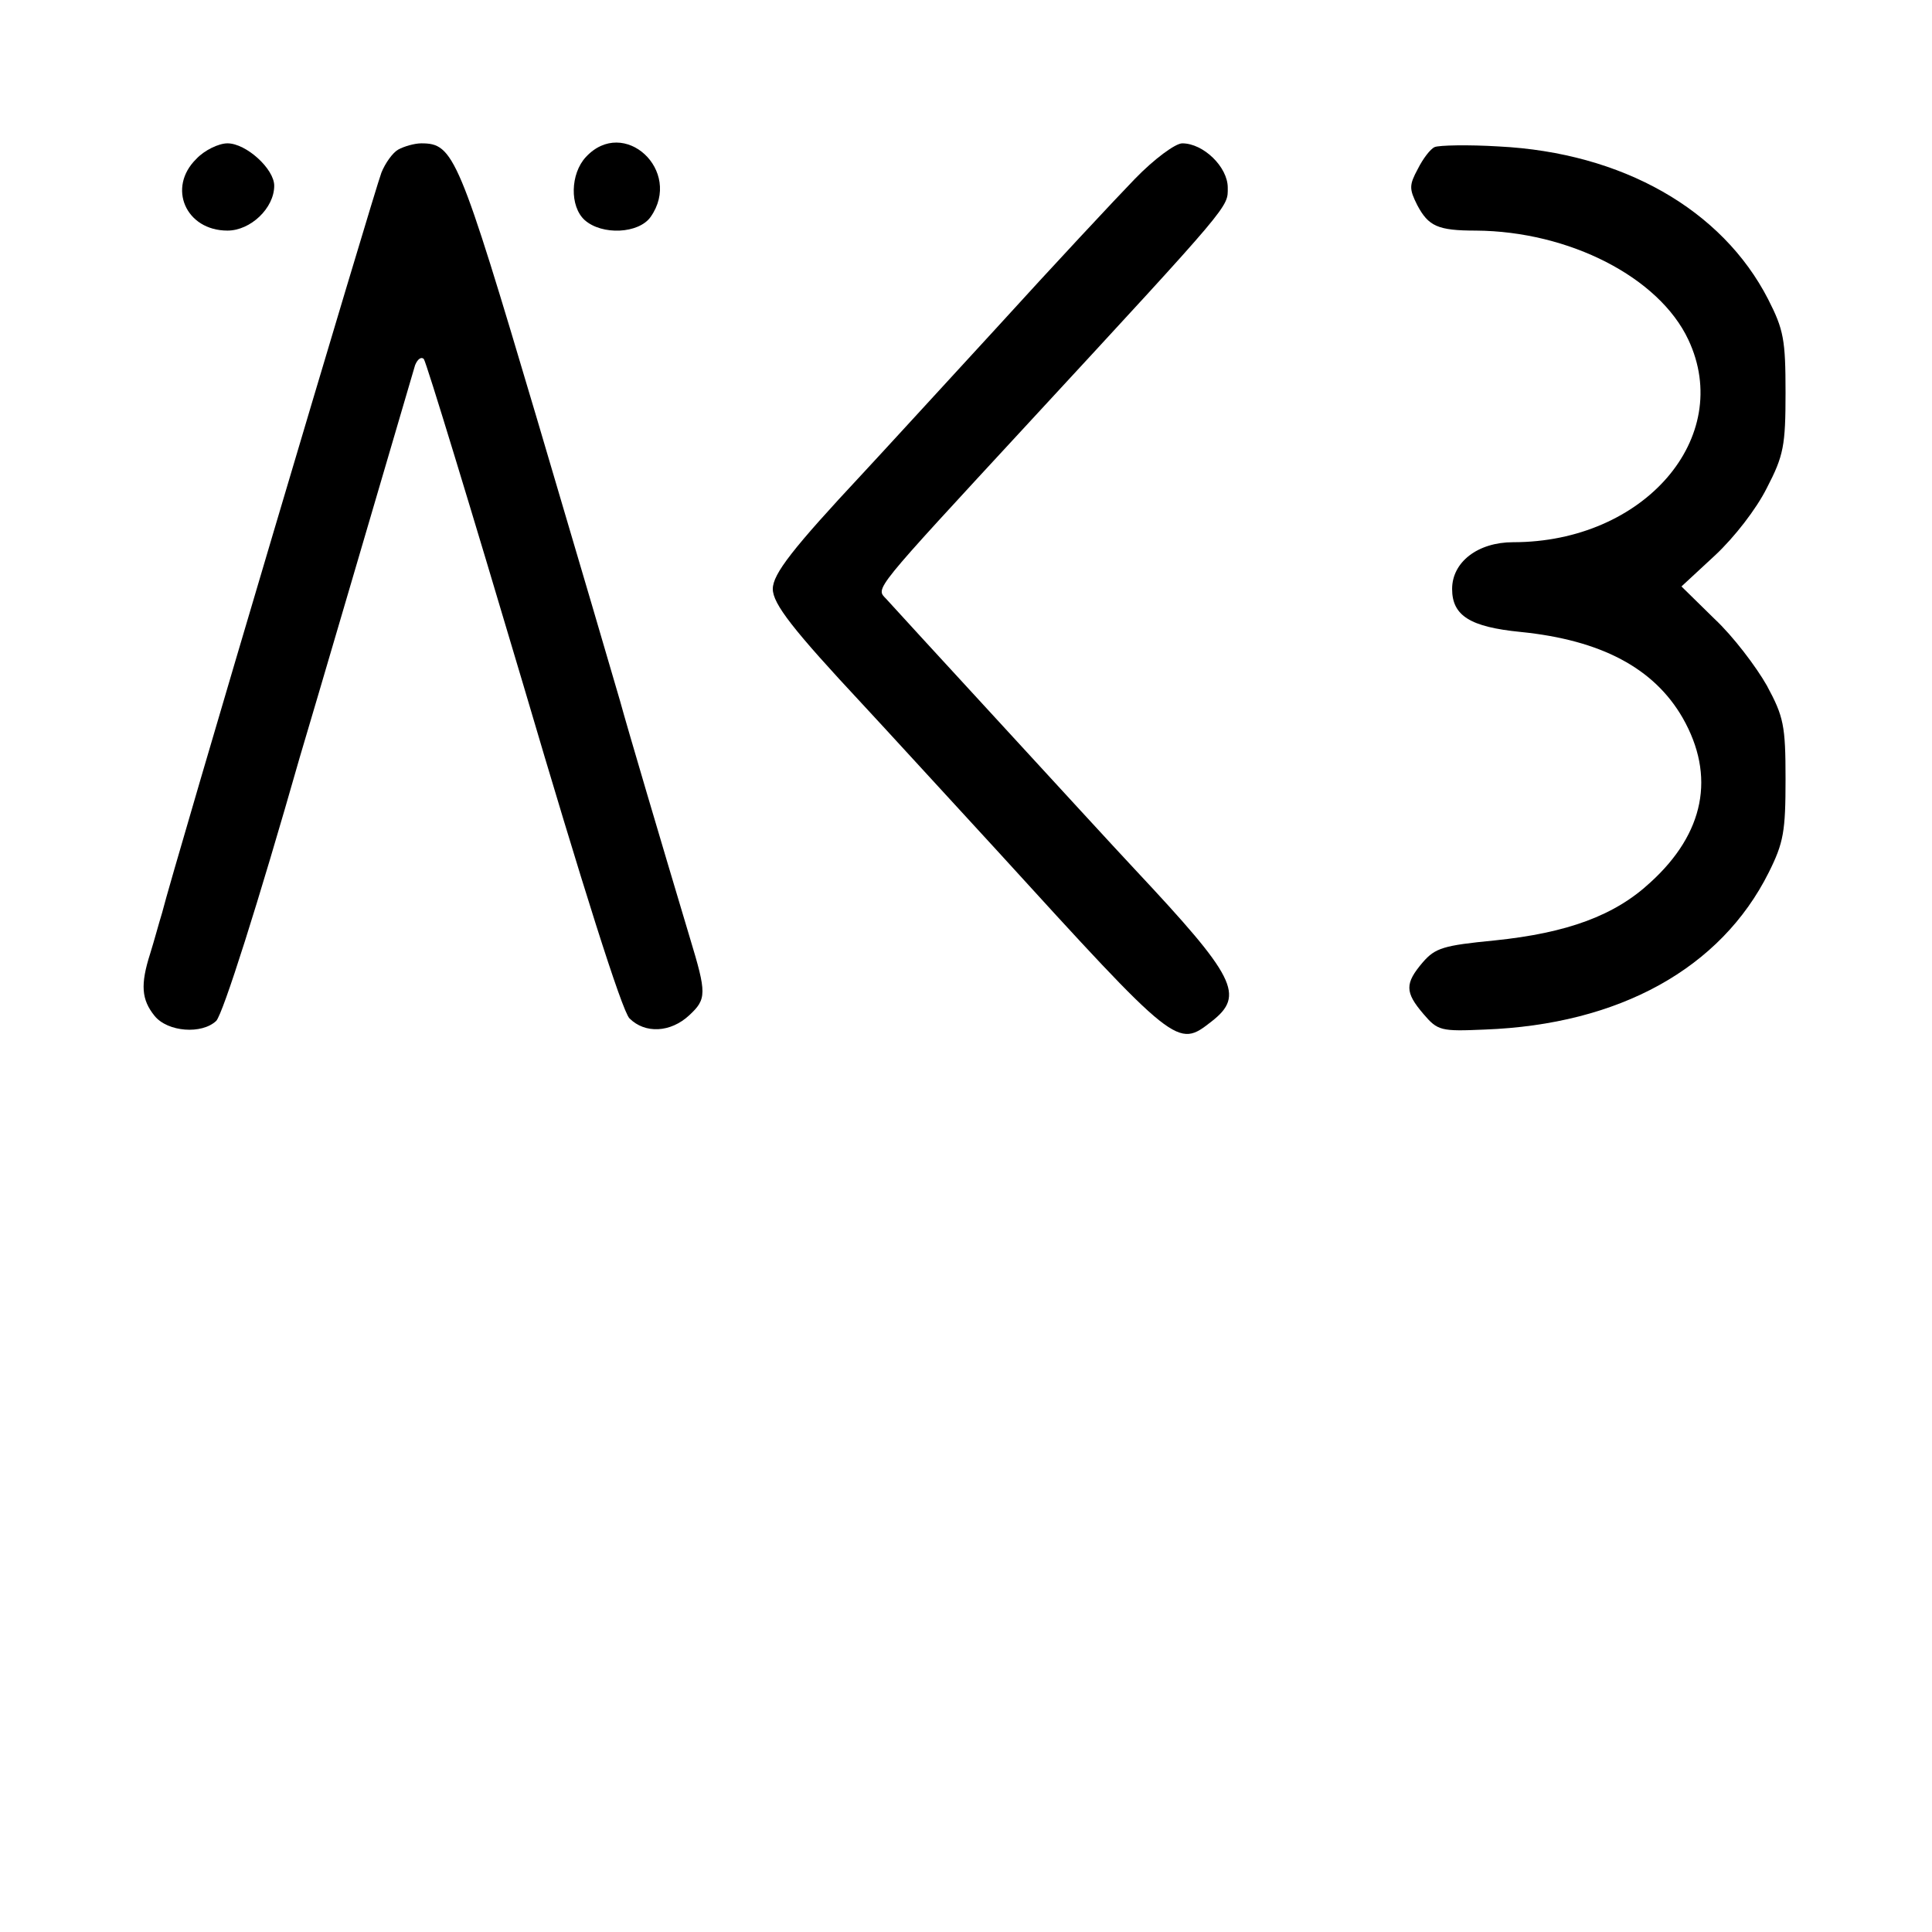
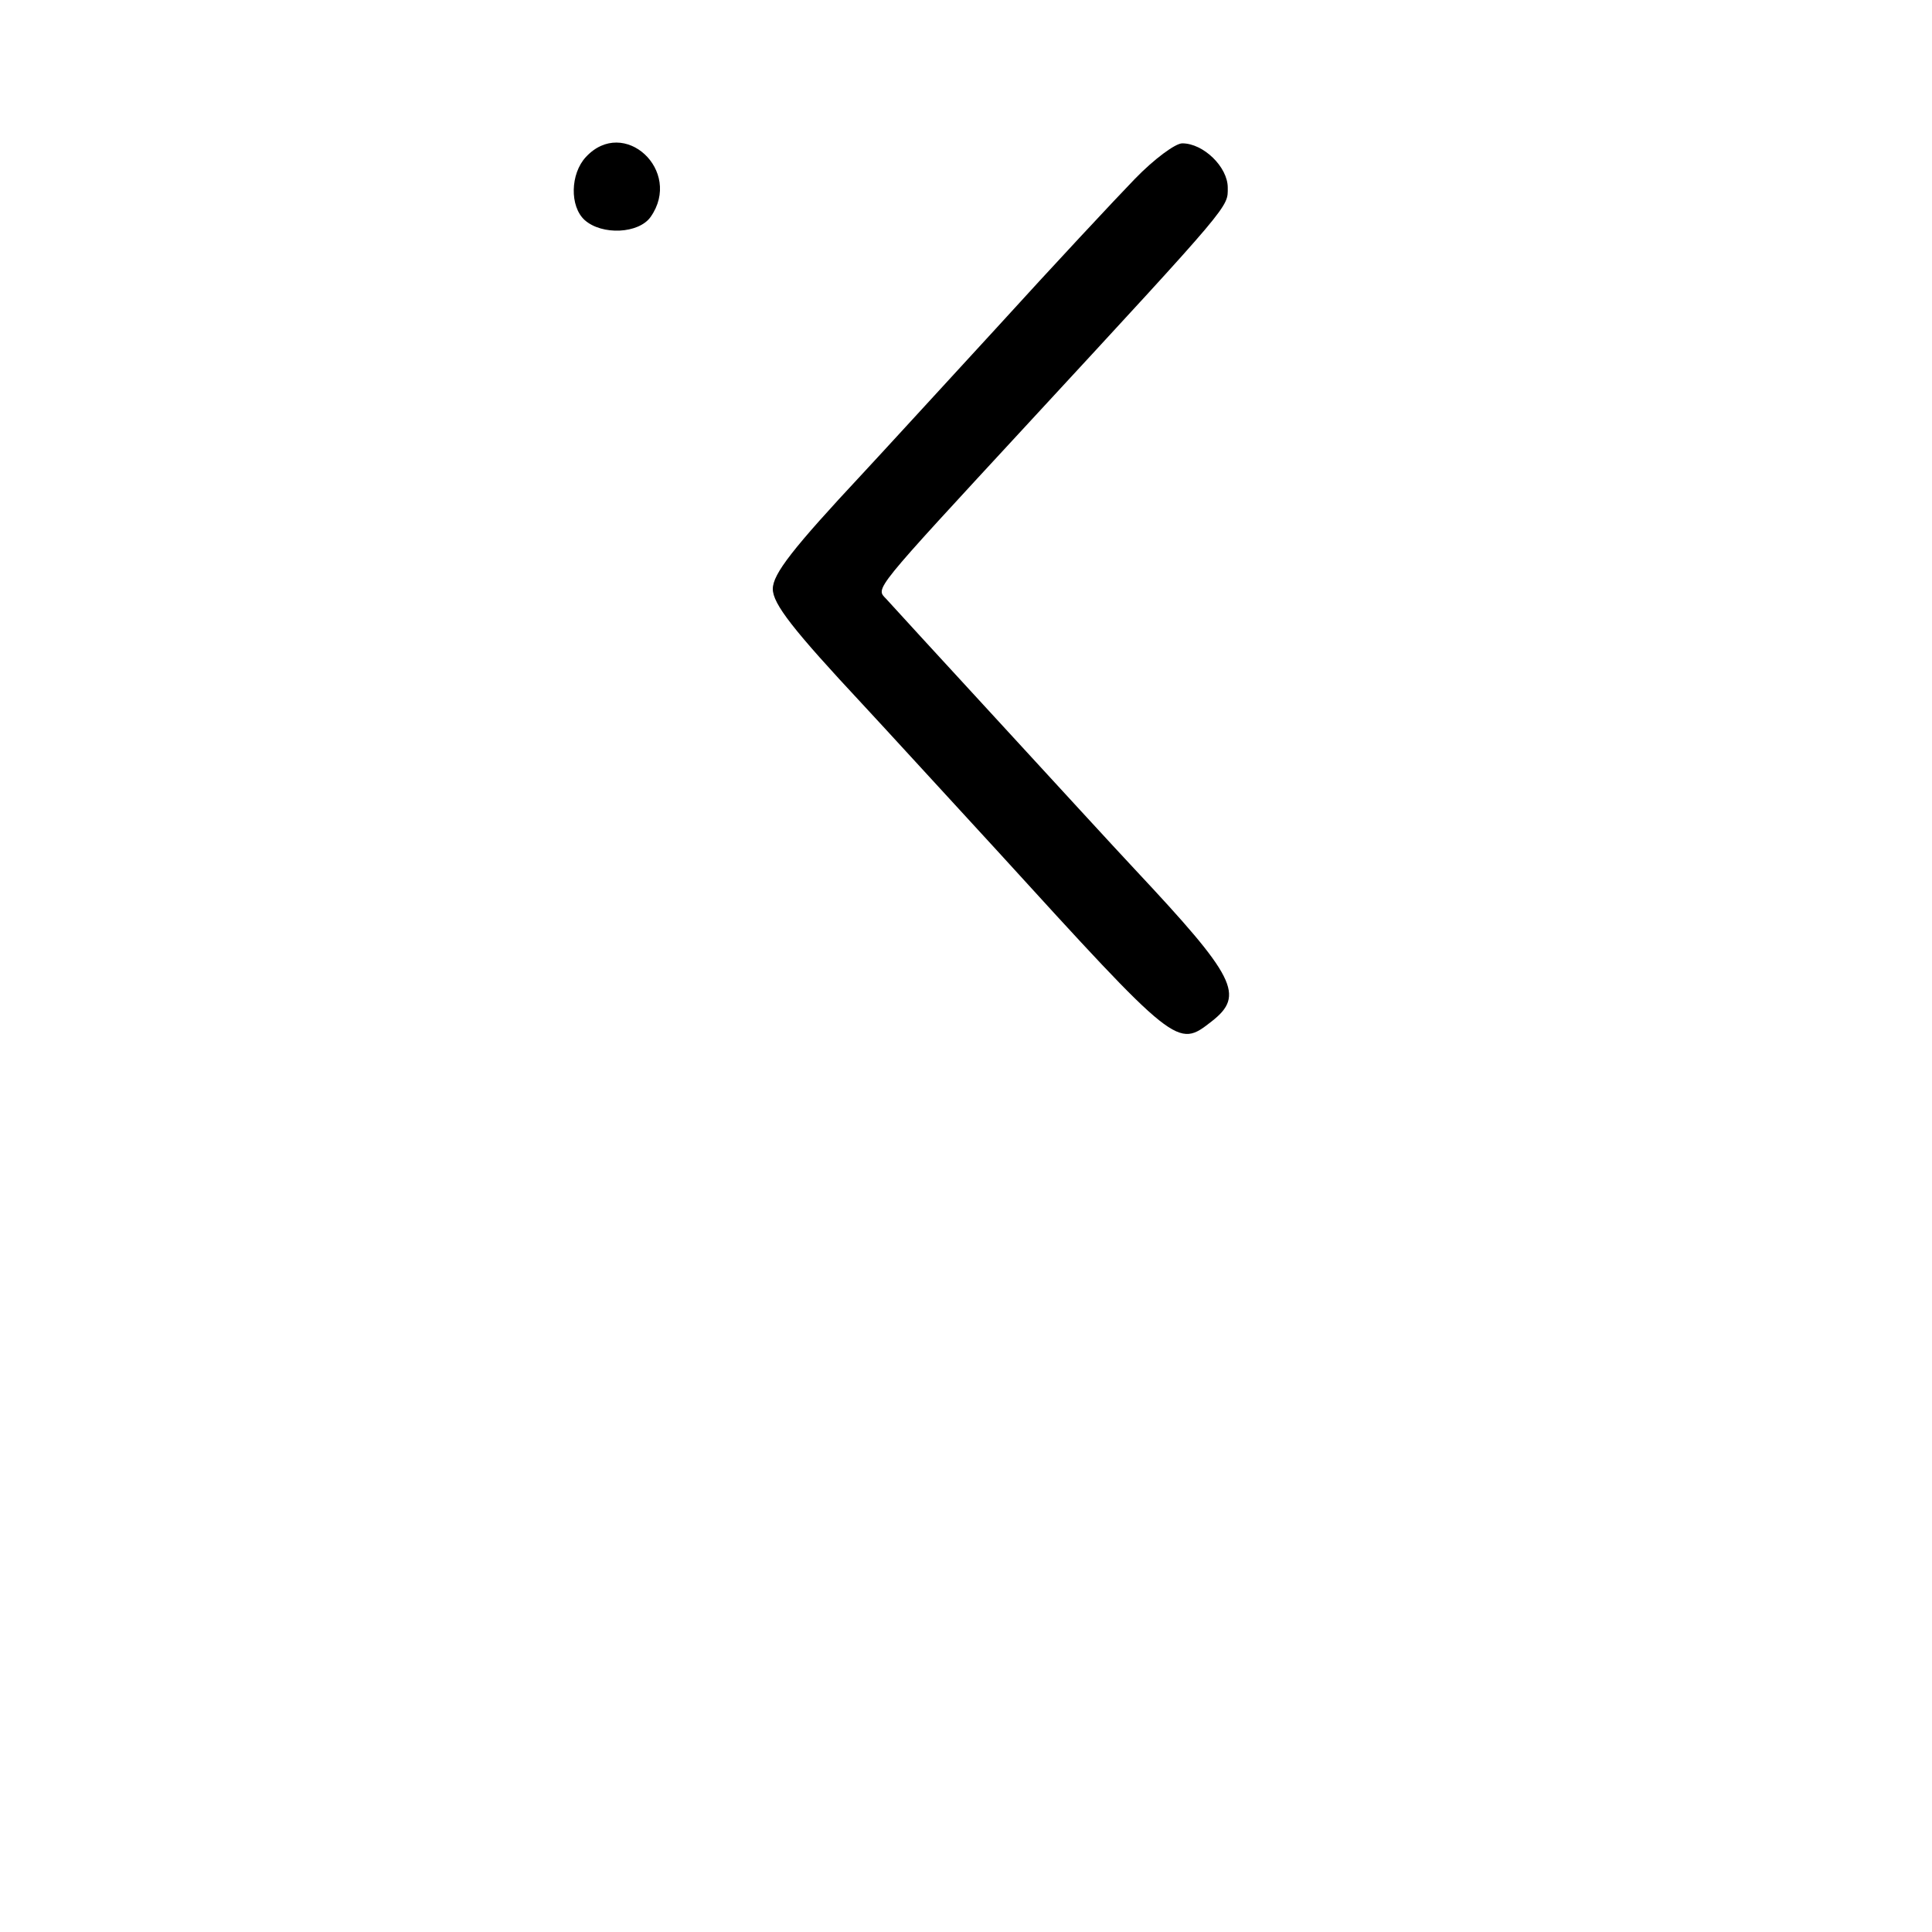
<svg xmlns="http://www.w3.org/2000/svg" version="1.0" width="310pt" height="310pt" viewBox="0 0 310 310" preserveAspectRatio="xMidYMid meet">
  <g transform="translate(0,310) scale(0.1,-0.1)" fill="#000000" stroke="none">
-     <path d="M315 2845 c-47 -46 -17 -115 50 -115 37 0 75 36 75 72 0 27 -45 68 -75 68 -14 0 -37 -11 -50 -25z" />
-     <path d="M639 2860 c-9 -5 -21 -22 -27 -37 -10 -25 -334 -1116 -352 -1188 -5 -16 -13 -46 -19 -65 -16 -50 -14 -74 7 -100 21 -26 76 -30 99 -8 11 12 67 188 134 423 16 53 141 479 185 629 4 10 10 14 14 10 4 -5 76 -241 160 -524 94 -319 158 -522 170 -534 25 -25 66 -23 96 5 28 26 28 35 1 124 -47 157 -100 336 -112 380 -8 28 -68 232 -134 455 -125 421 -133 440 -185 440 -11 0 -28 -5 -37 -10z" />
    <path d="M940 2848 c-25 -27 -26 -79 -2 -101 28 -25 87 -22 106 5 52 74 -43 162 -104 96z" />
    <path d="M1821 2813 c-31 -32 -131 -139 -221 -238 -91 -99 -188 -205 -216 -235 -112 -120 -144 -161 -144 -185 0 -24 33 -66 144 -185 28 -30 125 -136 216 -235 289 -317 289 -317 344 -274 54 42 39 71 -123 244 -31 33 -130 141 -221 240 -91 99 -171 186 -178 194 -17 18 -25 8 229 283 328 355 319 345 319 377 0 33 -39 71 -73 71 -11 0 -45 -25 -76 -57z" />
-     <path d="M2302 2864 c-7 -3 -19 -19 -27 -35 -14 -26 -14 -32 -1 -58 18 -34 33 -41 94 -41 150 -1 294 -75 341 -175 74 -157 -71 -325 -281 -325 -57 0 -98 -32 -98 -75 0 -43 29 -61 110 -69 129 -13 214 -58 260 -138 53 -93 35 -185 -52 -264 -57 -53 -133 -81 -250 -93 -82 -8 -95 -12 -115 -35 -29 -34 -29 -48 1 -83 23 -27 28 -28 98 -25 216 8 379 98 456 252 24 48 27 66 27 150 0 86 -3 100 -30 150 -17 30 -54 79 -84 107 l-53 52 54 50 c31 29 66 74 83 108 27 52 30 68 30 153 0 85 -3 101 -28 150 -74 144 -234 235 -432 245 -49 3 -96 2 -103 -1z" />
  </g>
</svg>